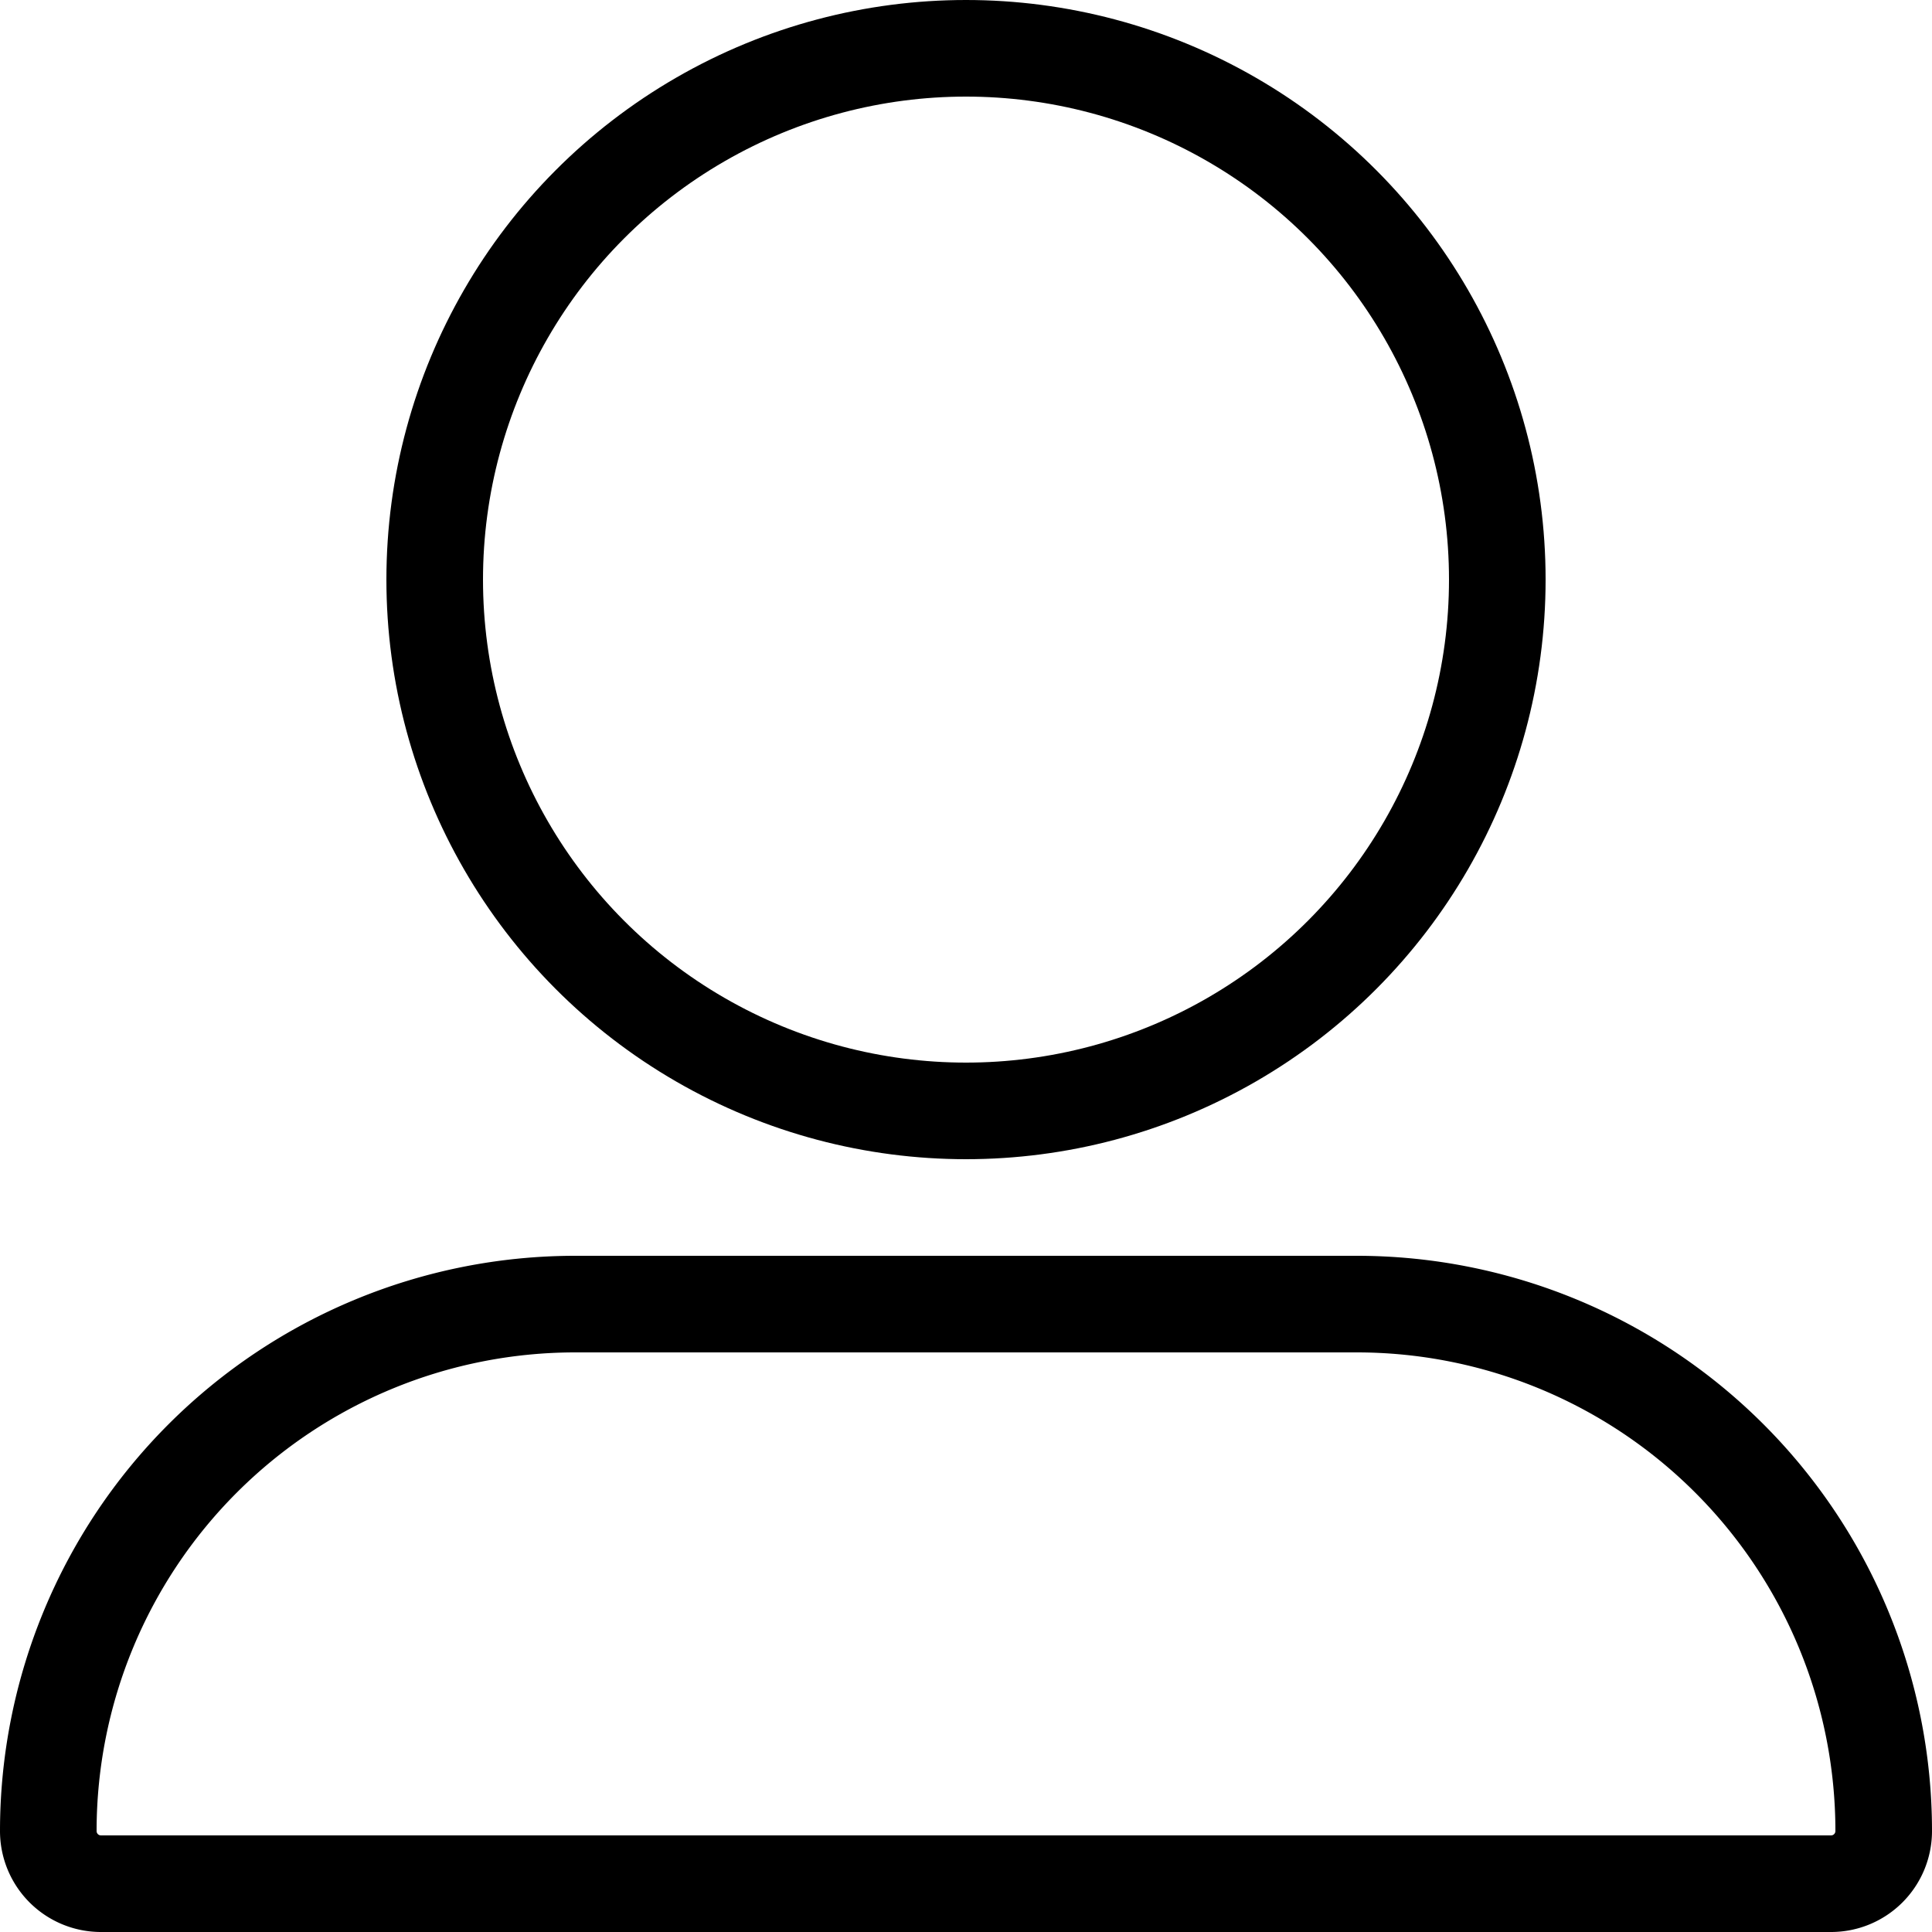
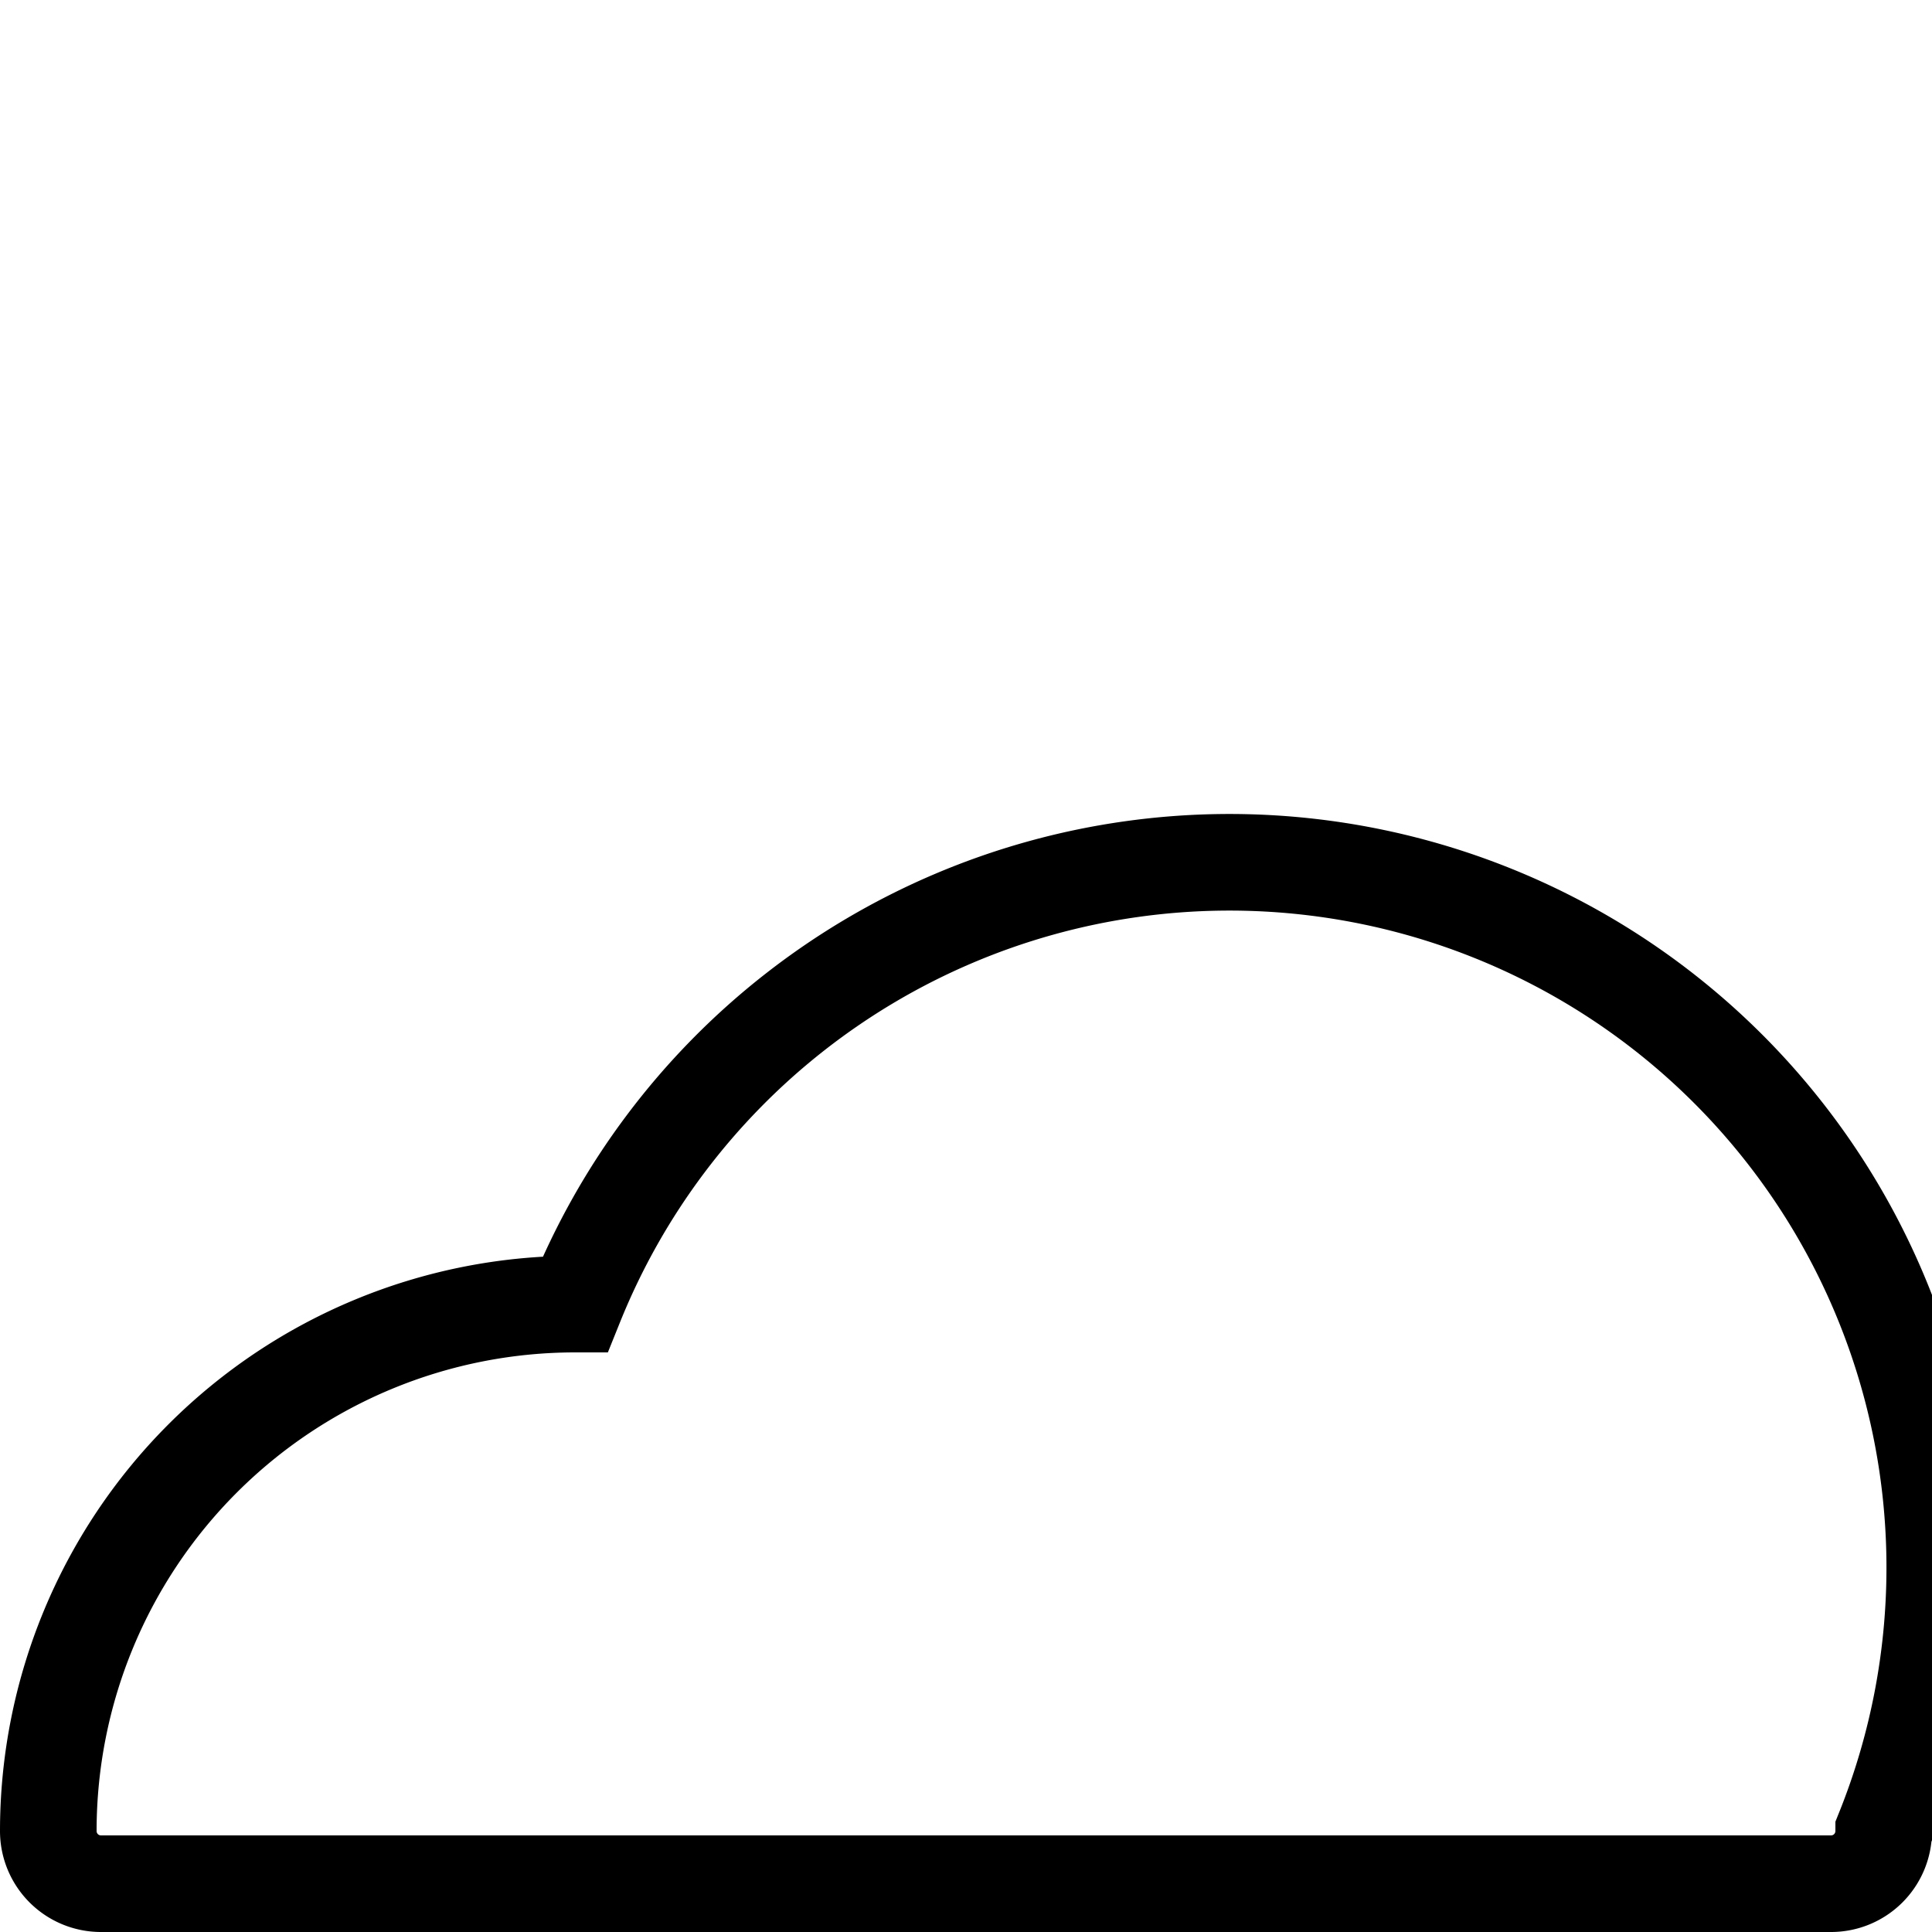
<svg xmlns="http://www.w3.org/2000/svg" width="20" height="20" viewBox="0 0 20 20">
  <g id="icon" transform="translate(-1303.002 -41.5)">
-     <circle id="楕円形_19" data-name="楕円形 19" cx="5.5" cy="5.5" r="5.5" transform="translate(1307.502 42)" fill="none" stroke="#000" stroke-width="1" />
-     <path id="長方形_937" data-name="長方形 937" d="M5.455,0h8.091A5.455,5.455,0,0,1,19,5.455v0A.545.545,0,0,1,18.455,6H.545A.545.545,0,0,1,0,5.455v0A5.455,5.455,0,0,1,5.455,0Z" transform="translate(1303.502 55)" fill="none" stroke="#000" stroke-width="1" />
+     <path id="長方形_937" data-name="長方形 937" d="M5.455,0A5.455,5.455,0,0,1,19,5.455v0A.545.545,0,0,1,18.455,6H.545A.545.545,0,0,1,0,5.455v0A5.455,5.455,0,0,1,5.455,0Z" transform="translate(1303.502 55)" fill="none" stroke="#000" stroke-width="1" />
  </g>
</svg>